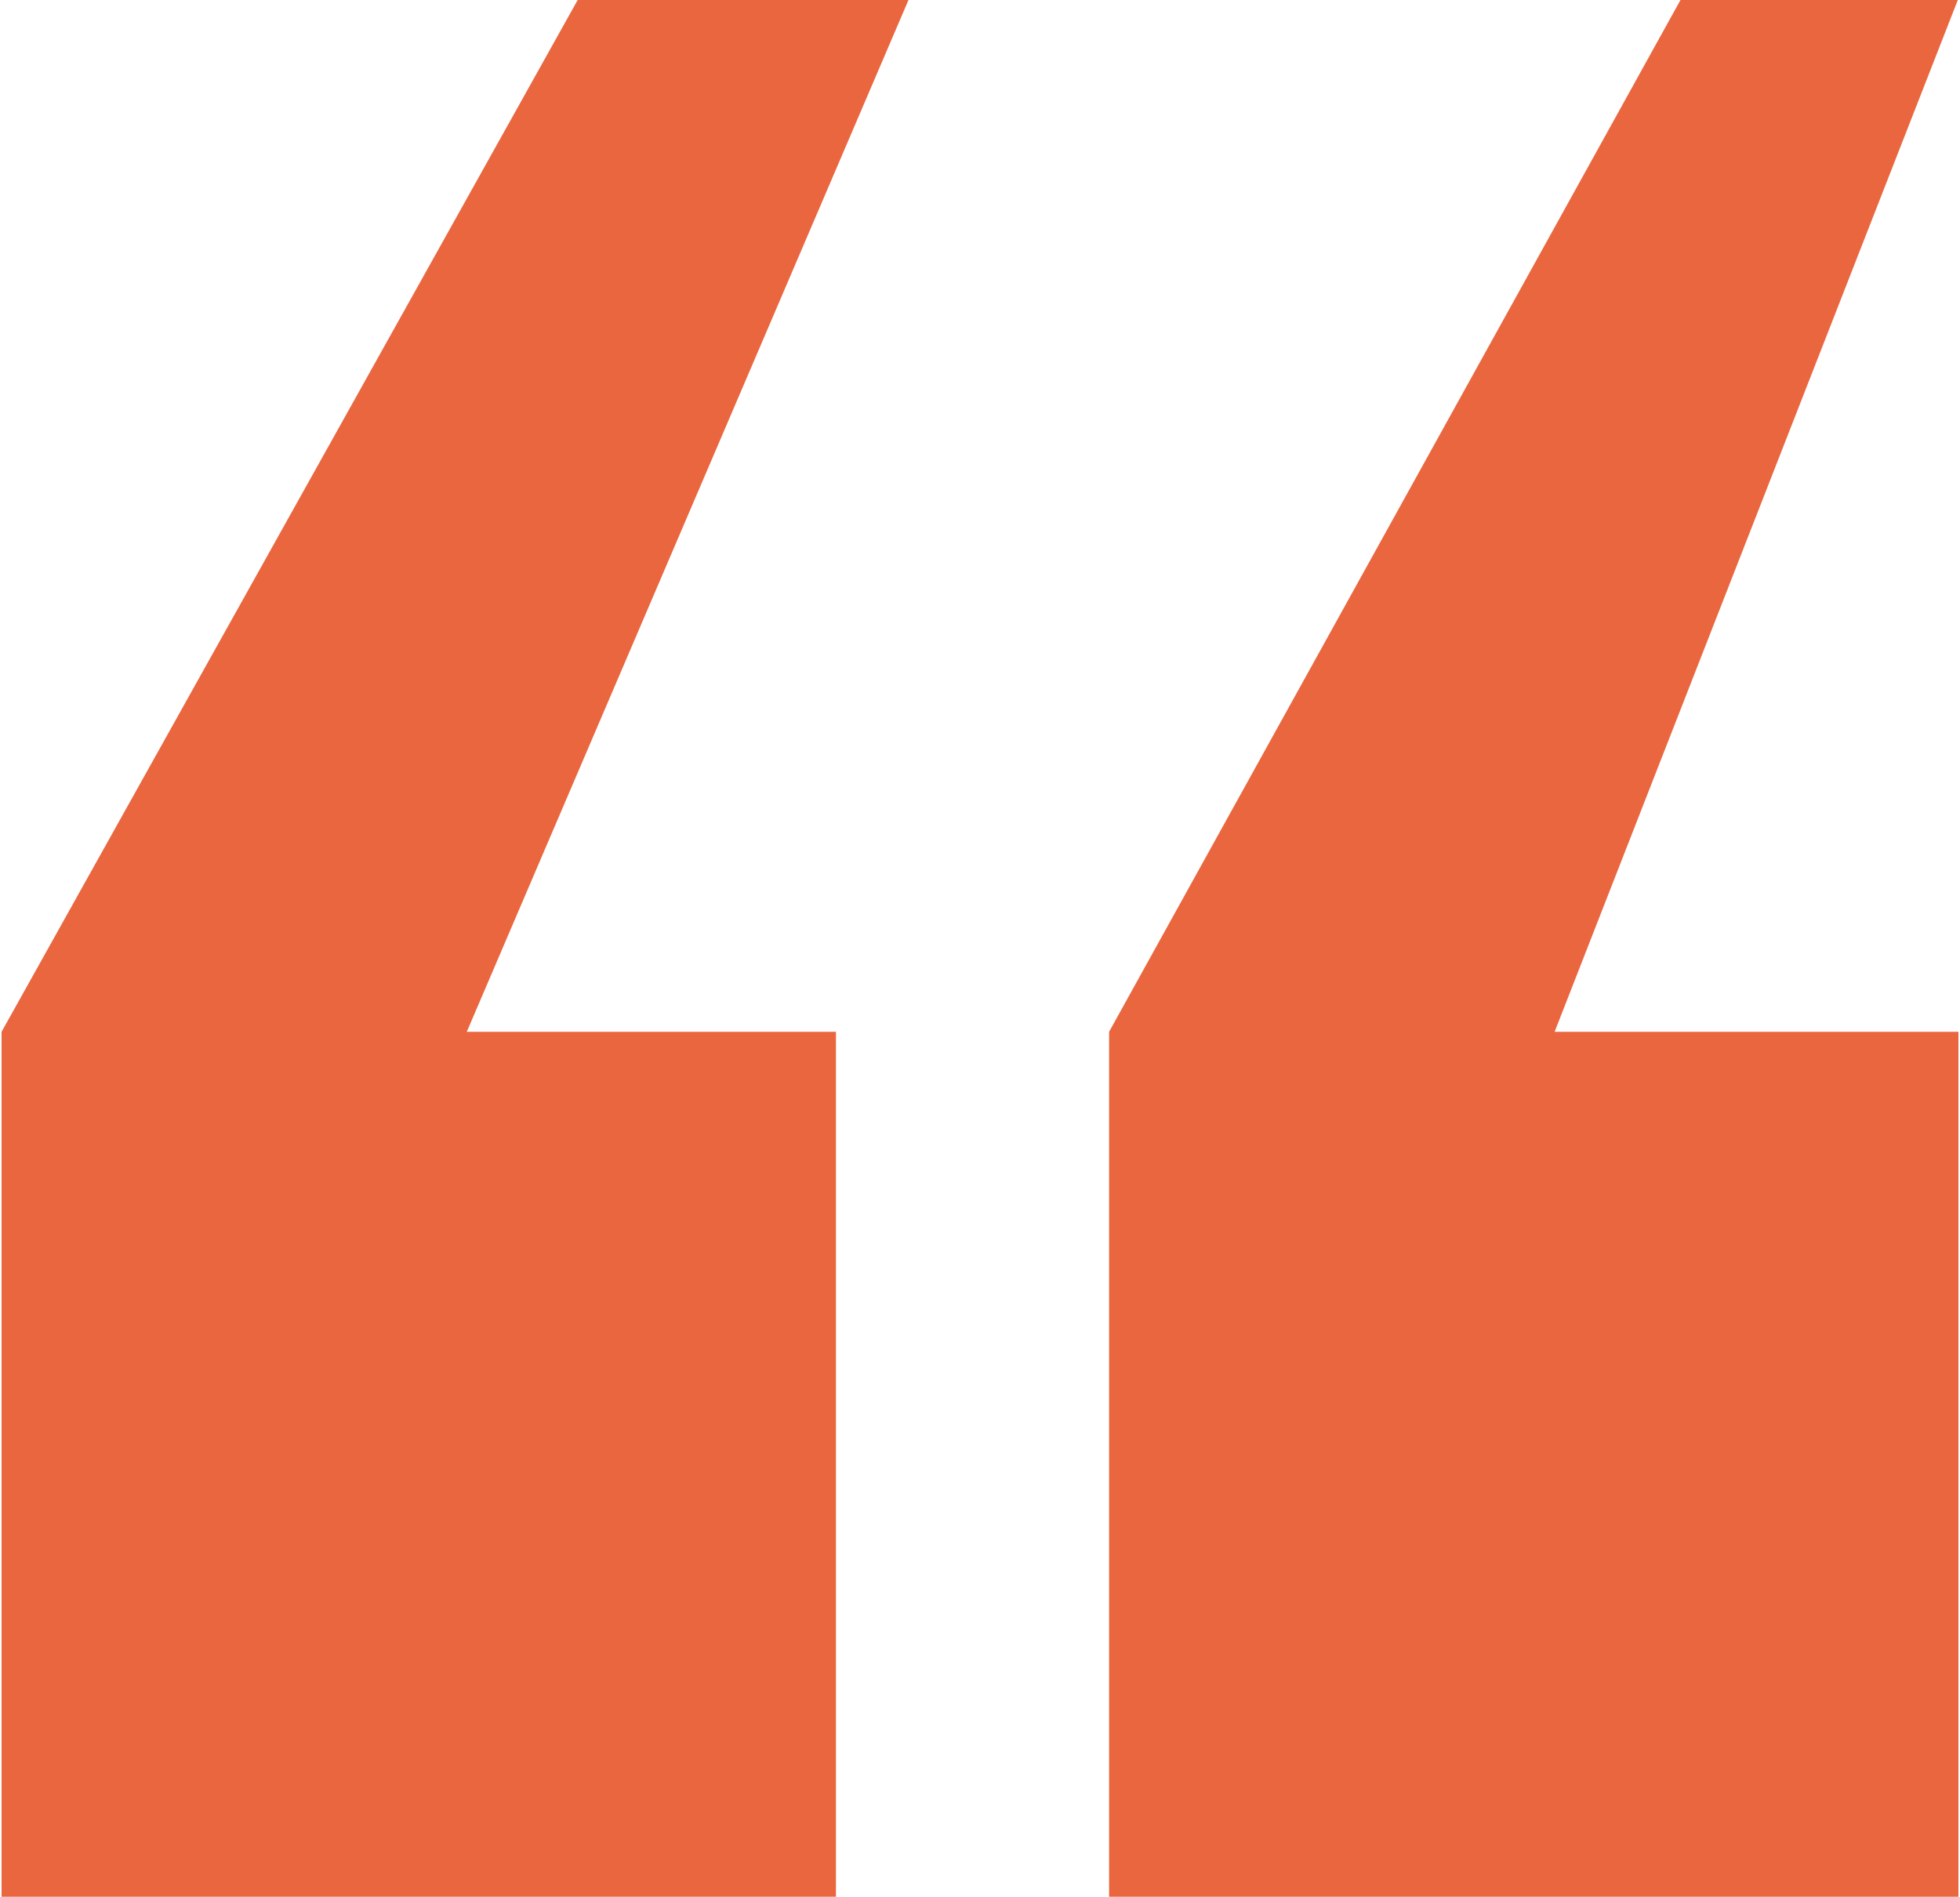
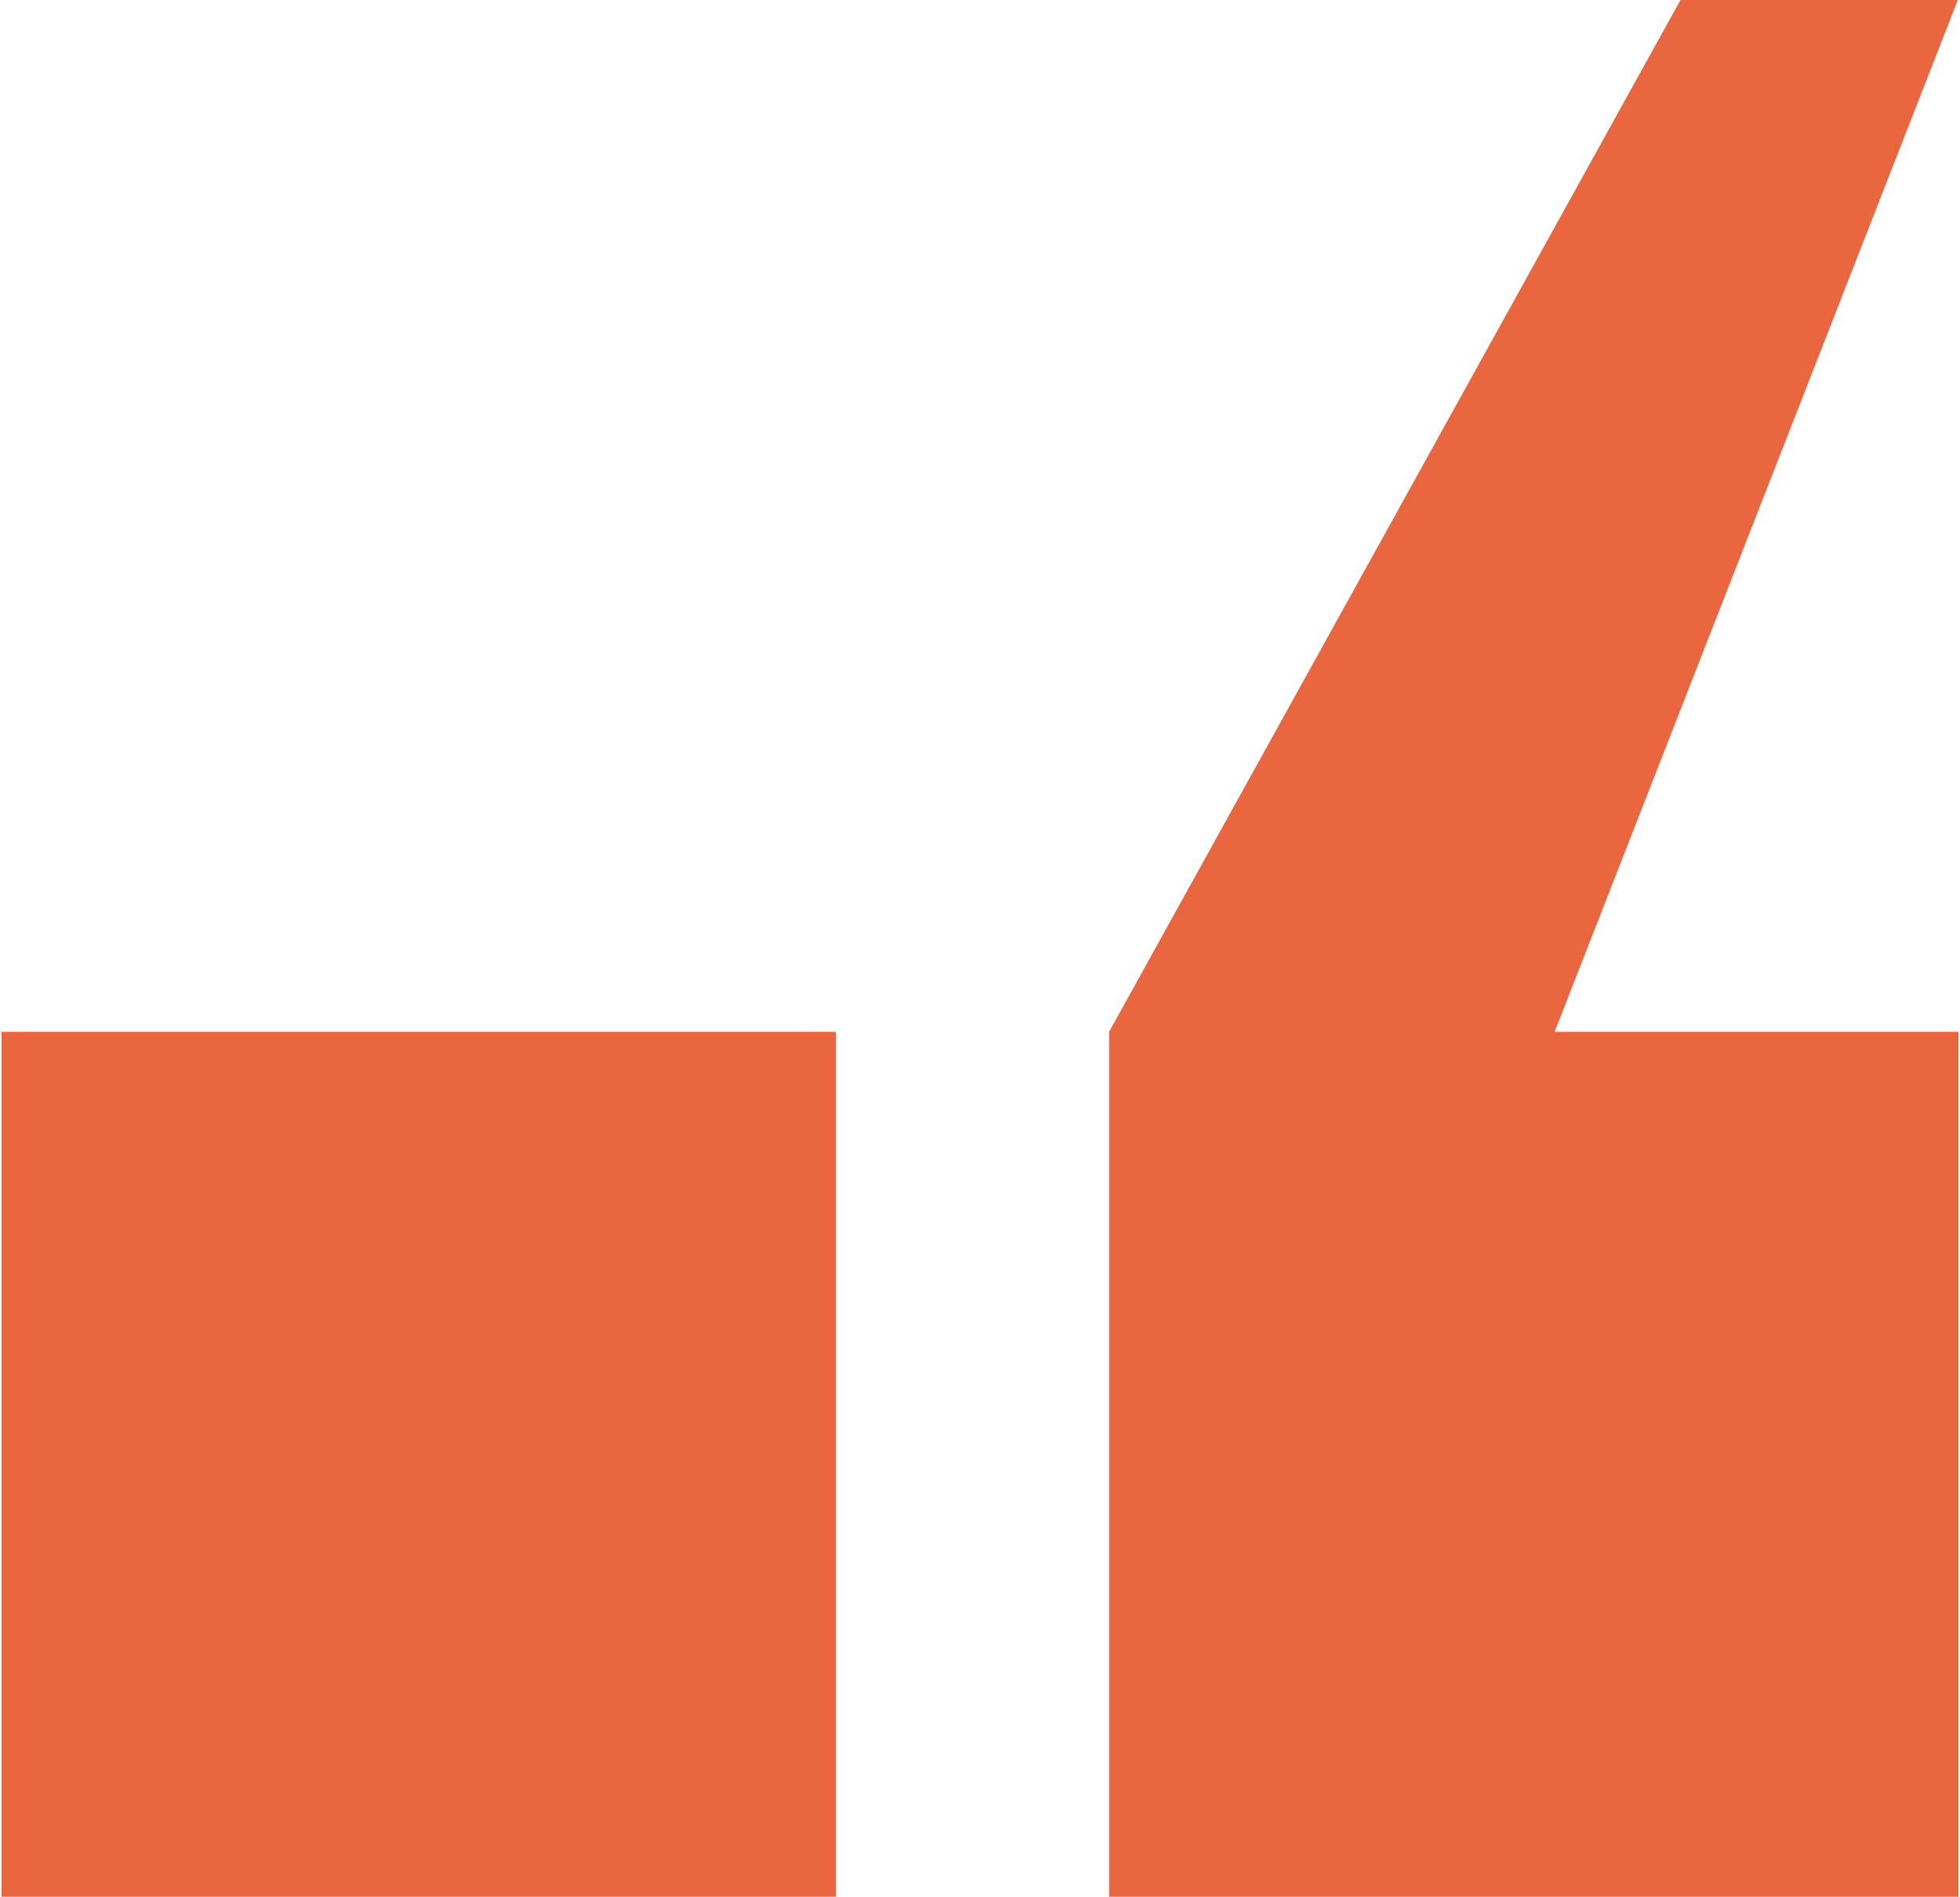
<svg xmlns="http://www.w3.org/2000/svg" version="1.1" id="Layer_1" x="0px" y="0px" viewBox="0 0 249 241" style="enable-background:new 0 0 249 241;" xml:space="preserve">
  <style type="text/css">
	.st0{fill:#EA663F;}
</style>
  <g>
-     <path class="st0" d="M0.2,241V131.1L73.5-0.2h42L59.3,131.1h46.9V241H0.2z M140.9,241V131.1L213.6-0.2h35.2l-51.3,131.3h51.3V241   H140.9z" />
+     <path class="st0" d="M0.2,241V131.1h42L59.3,131.1h46.9V241H0.2z M140.9,241V131.1L213.6-0.2h35.2l-51.3,131.3h51.3V241   H140.9z" />
  </g>
</svg>